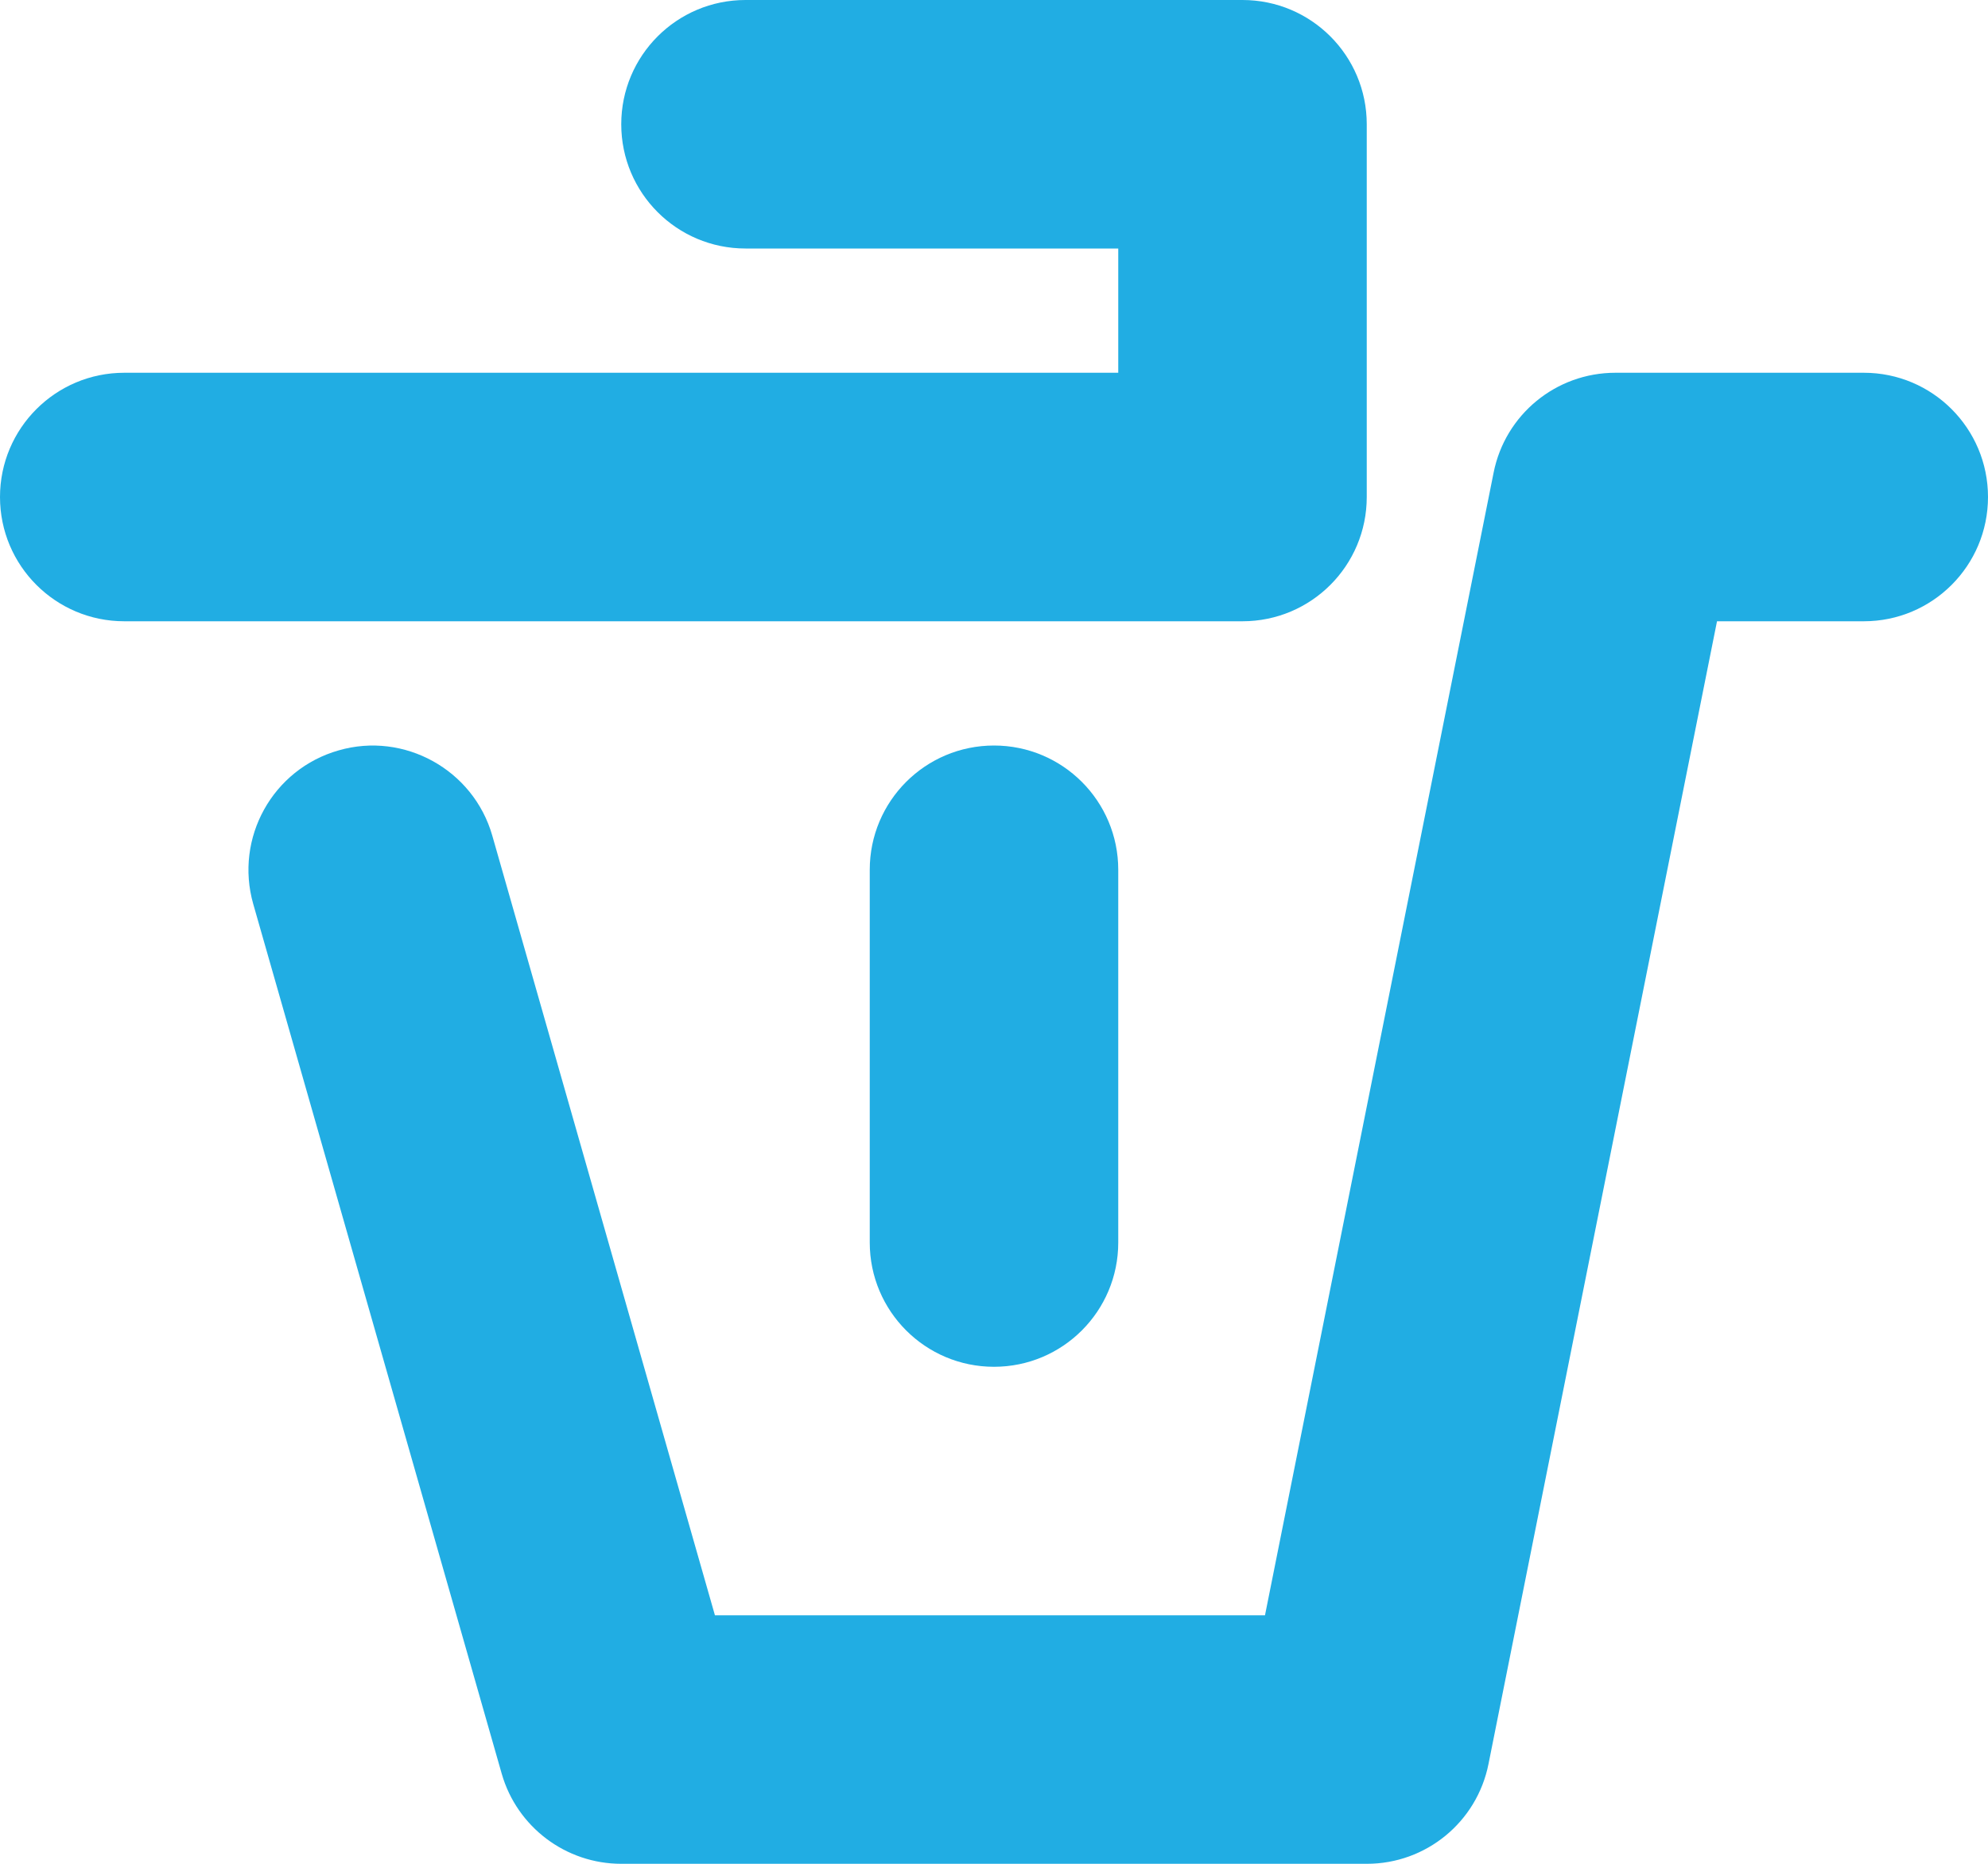
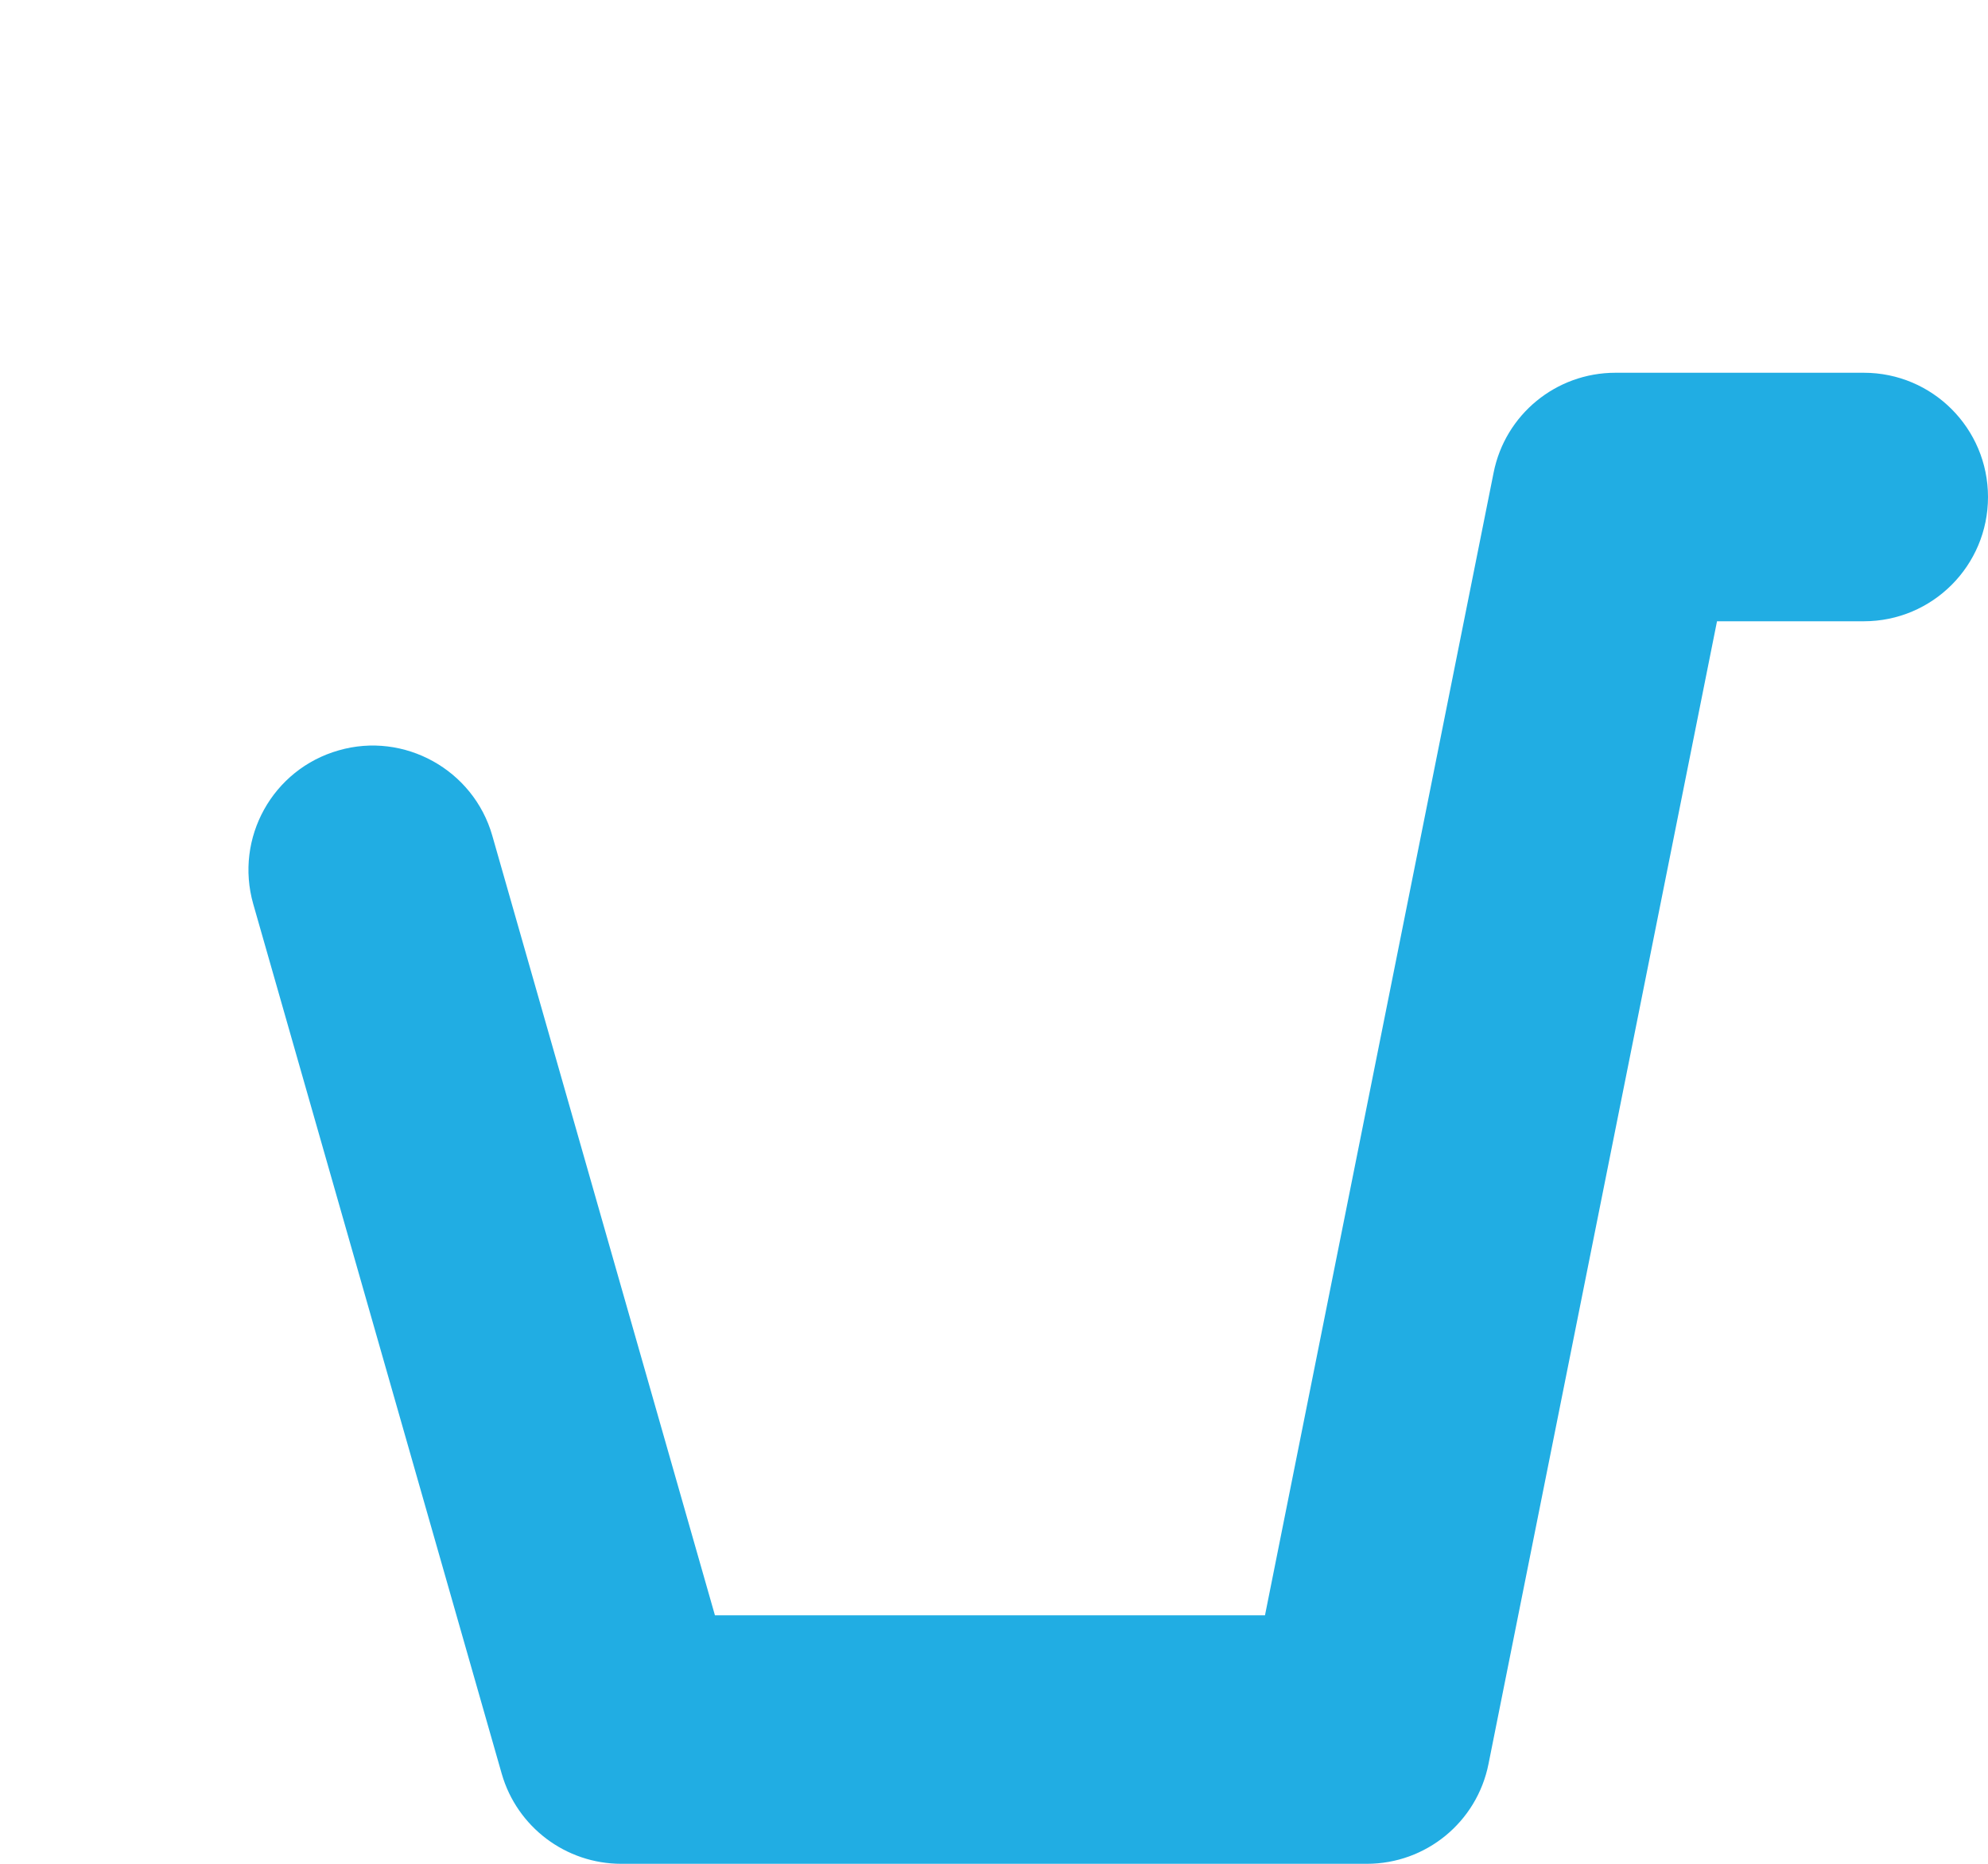
<svg xmlns="http://www.w3.org/2000/svg" width="16" height="15" viewBox="0 0 16 15" fill="none">
  <rect width="16" height="15" fill="black" fill-opacity="0" />
  <path d="M11.001 15H5C4.554 15 4.161 14.704 4.038 14.275L2.038 7.275C1.887 6.744 2.194 6.19 2.726 6.039C3.252 5.887 3.81 6.194 3.962 6.725L5.754 13H10.181L12.021 3.804C12.114 3.336 12.524 3 13.001 3H15.001C15.553 3 16 3.448 16 4C16 4.552 15.553 5 15.001 5H13.819L11.98 14.196C11.887 14.664 11.477 15 11.001 15Z" fill="#21ADE3" />
-   <path d="M8 11C7.447 11 7 10.552 7 10V7C7 6.448 7.447 6 8 6C8.553 6 9 6.448 9 7V10C9 10.552 8.553 11 8 11Z" fill="#21ADE3" />
-   <path d="M10 5H1C0.447 5 0 4.552 0 4C0 3.448 0.447 3 1 3H9V2H6C5.447 2 5 1.552 5 1C5 0.448 5.447 0 6 0H10C10.553 0 11 0.448 11 1V4C11 4.552 10.553 5 10 5Z" fill="#21ADE3" />
</svg>